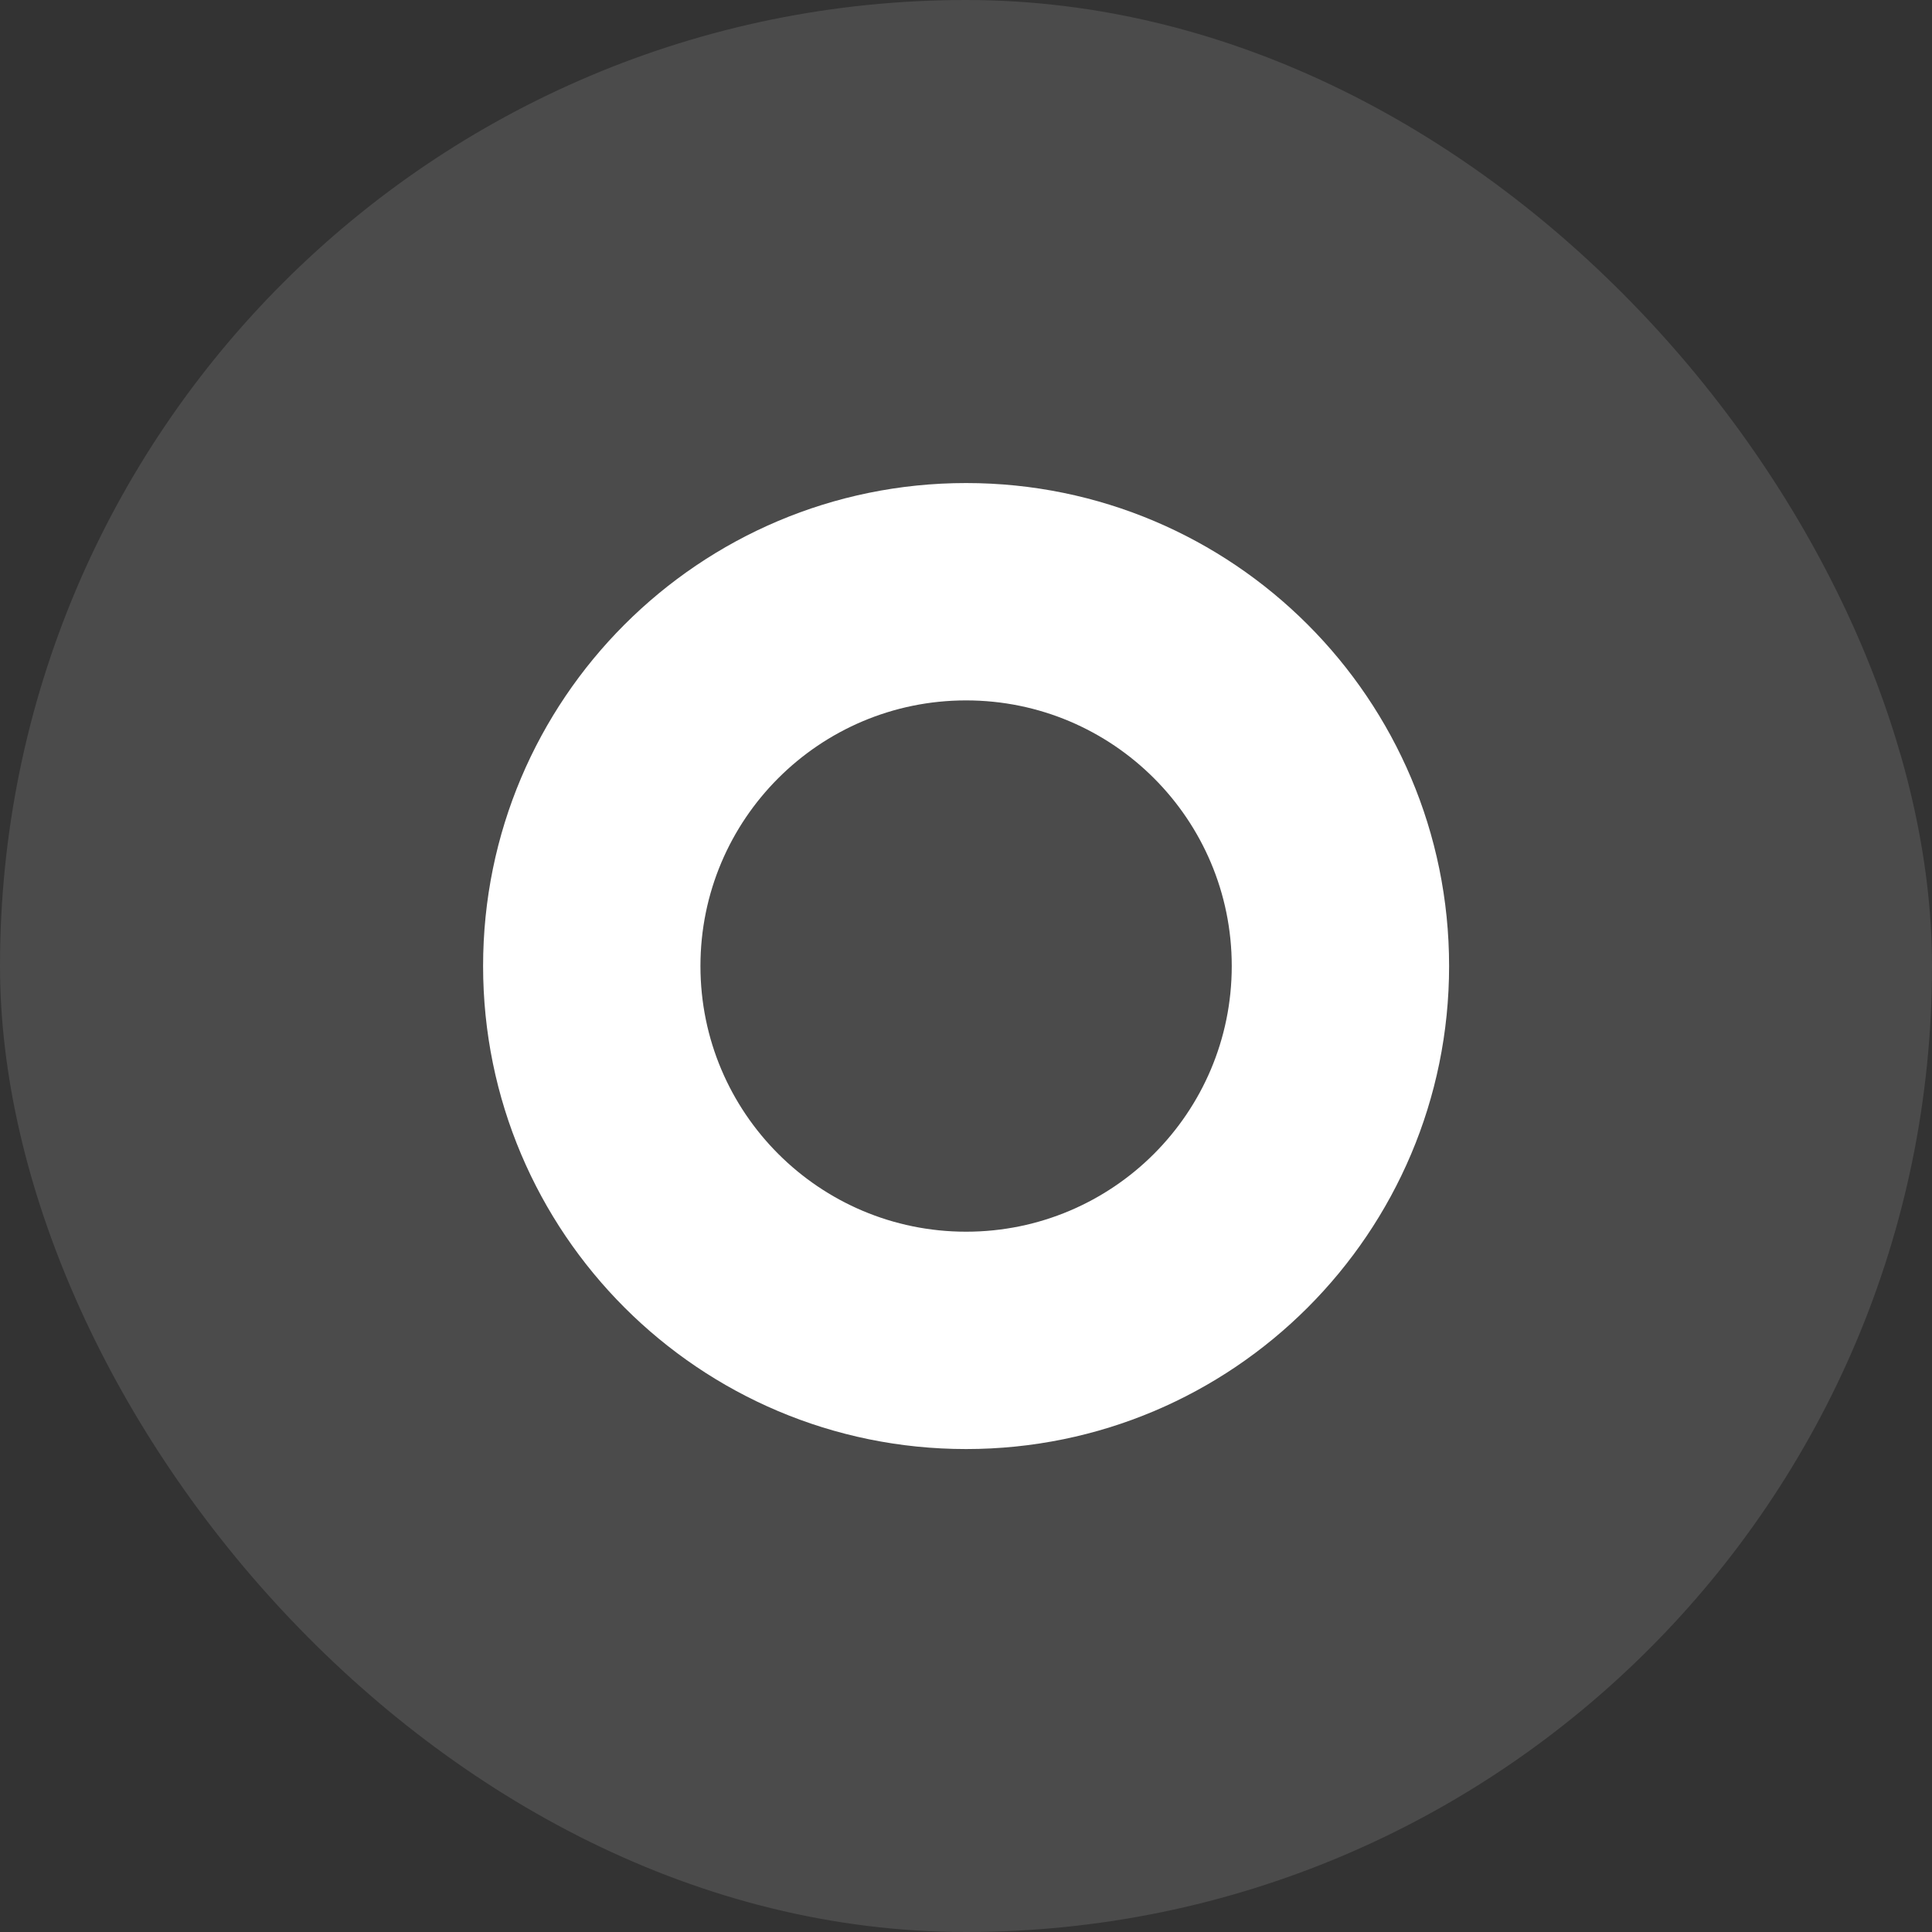
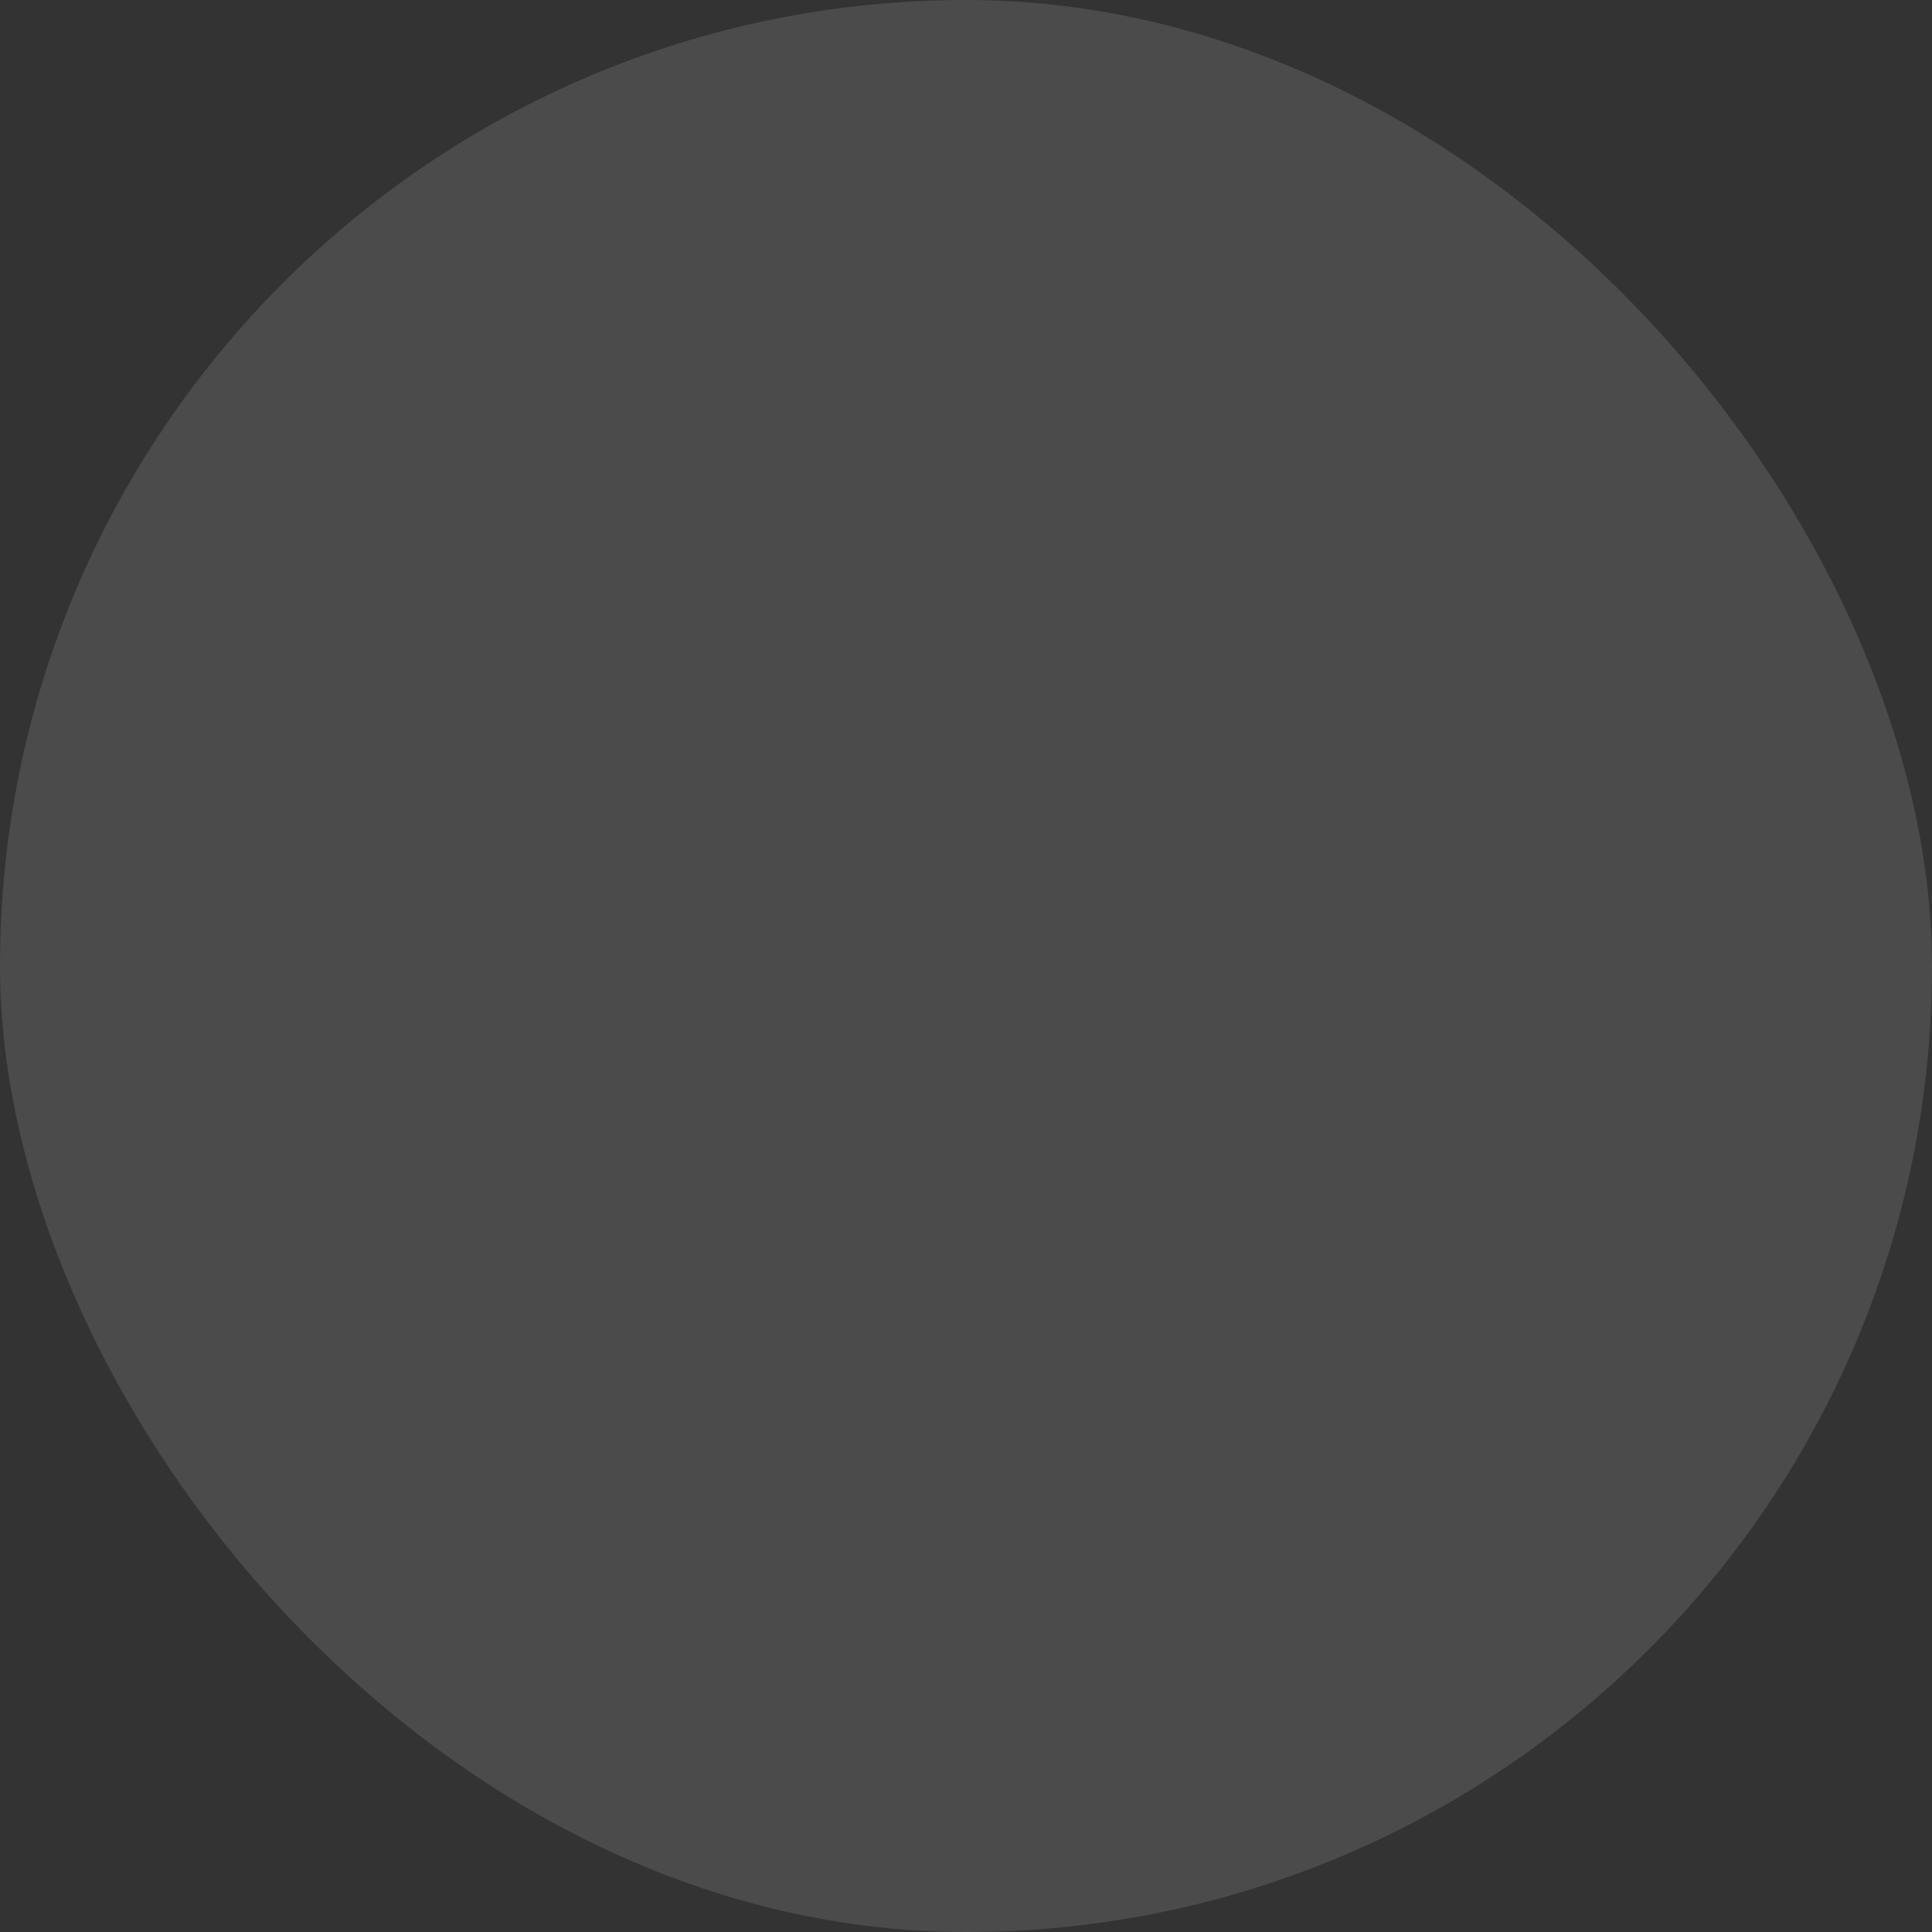
<svg xmlns="http://www.w3.org/2000/svg" fill="none" height="100%" overflow="visible" preserveAspectRatio="none" style="display: block;" viewBox="0 0 40 40" width="100%">
  <rect x="0" y="0" width="40" height="40" fill="#333333" stroke="none" />
  <g id="Frame 18">
    <rect fill="white" fill-opacity="0.12" height="40" rx="20" width="40" />
-     <path d="M30.002 20.001C30.002 25.524 25.525 30.001 20.002 30.001C14.479 30.001 10.002 25.524 10.002 20.001C10.002 14.478 14.479 10.001 20.002 10.001C25.525 10.001 30.002 14.478 30.002 20.001ZM14.502 20.001C14.502 23.038 16.964 25.501 20.002 25.501C23.04 25.501 25.502 23.038 25.502 20.001C25.502 16.963 23.04 14.501 20.002 14.501C16.964 14.501 14.502 16.963 14.502 20.001Z" fill="white" id="Ellipse 4" />
  </g>
</svg>